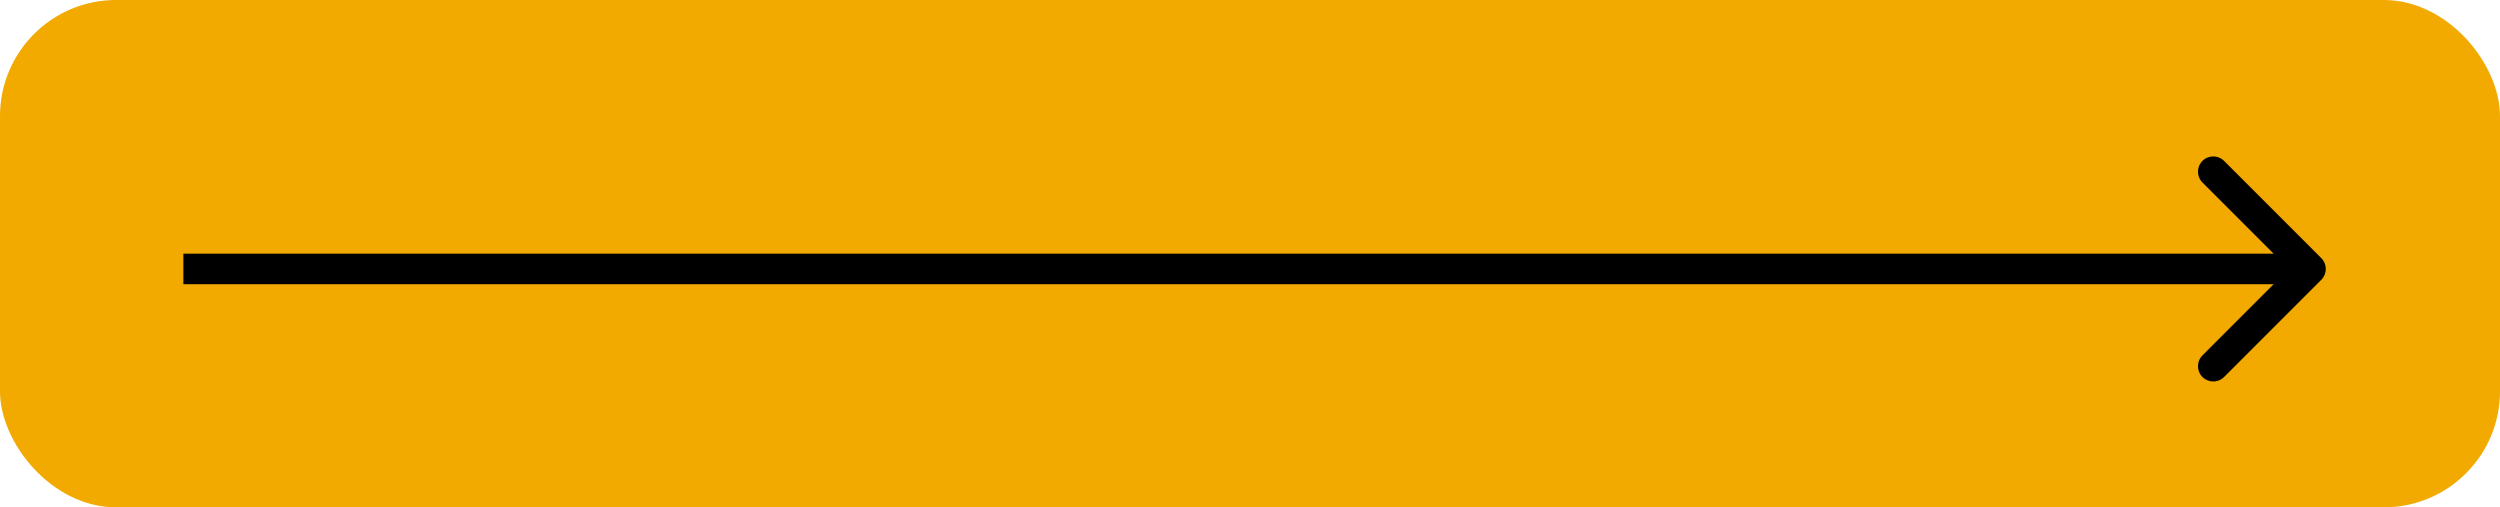
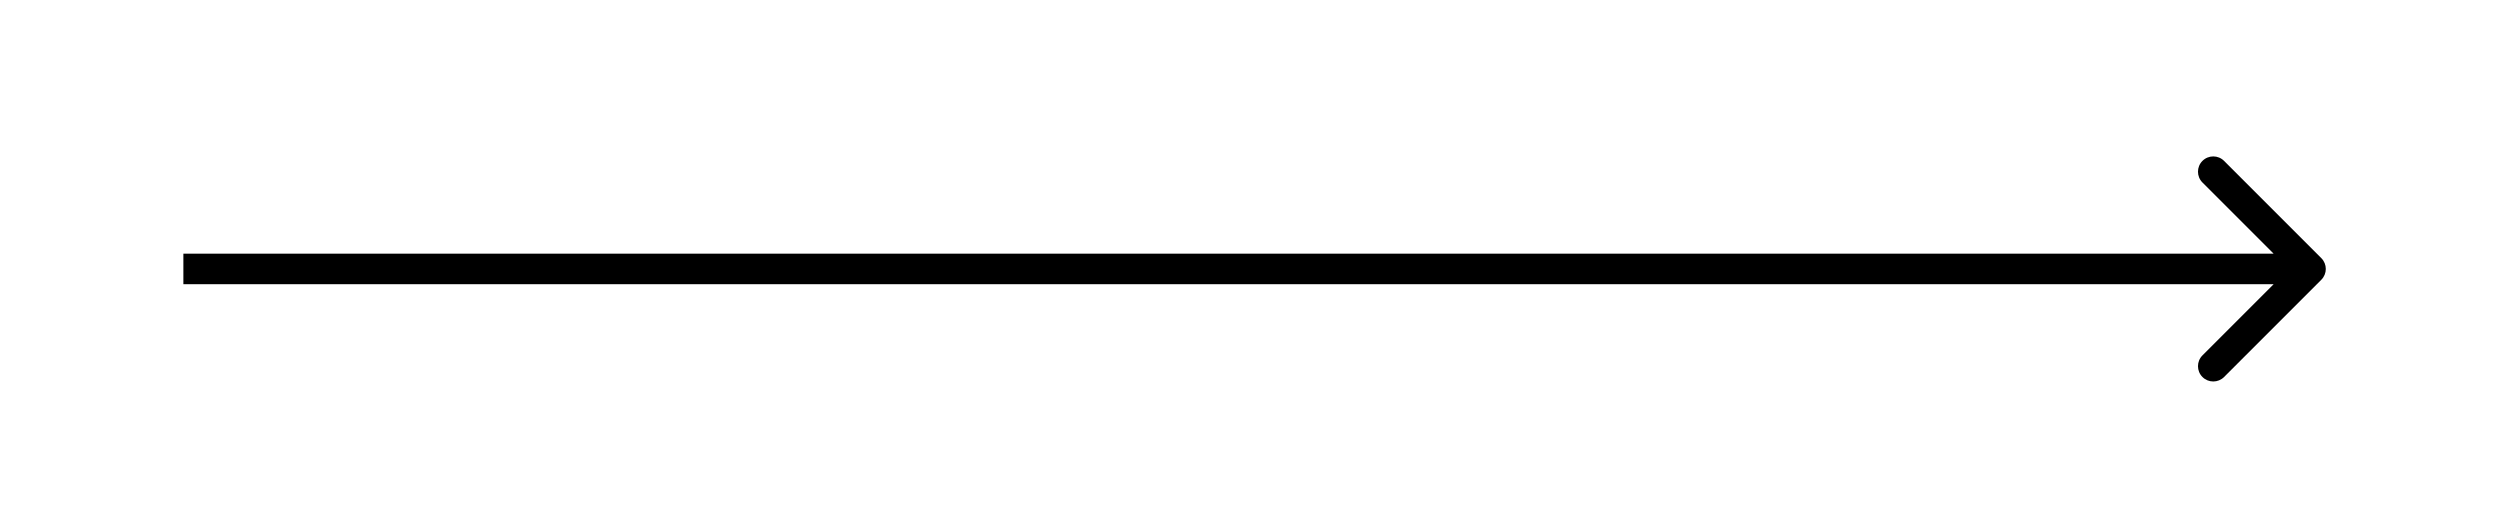
<svg xmlns="http://www.w3.org/2000/svg" width="409" height="83" viewBox="0 0 409 83" fill="none">
-   <rect width="409" height="83" rx="19" fill="#F2A900" />
  <path d="M379.768 45.768C380.744 44.791 380.744 43.209 379.768 42.232L363.858 26.322C362.882 25.346 361.299 25.346 360.322 26.322C359.346 27.299 359.346 28.882 360.322 29.858L374.464 44L360.322 58.142C359.346 59.118 359.346 60.701 360.322 61.678C361.299 62.654 362.882 62.654 363.858 61.678L379.768 45.768ZM30 46.5H378V41.5H30V46.5Z" fill="black" />
</svg>